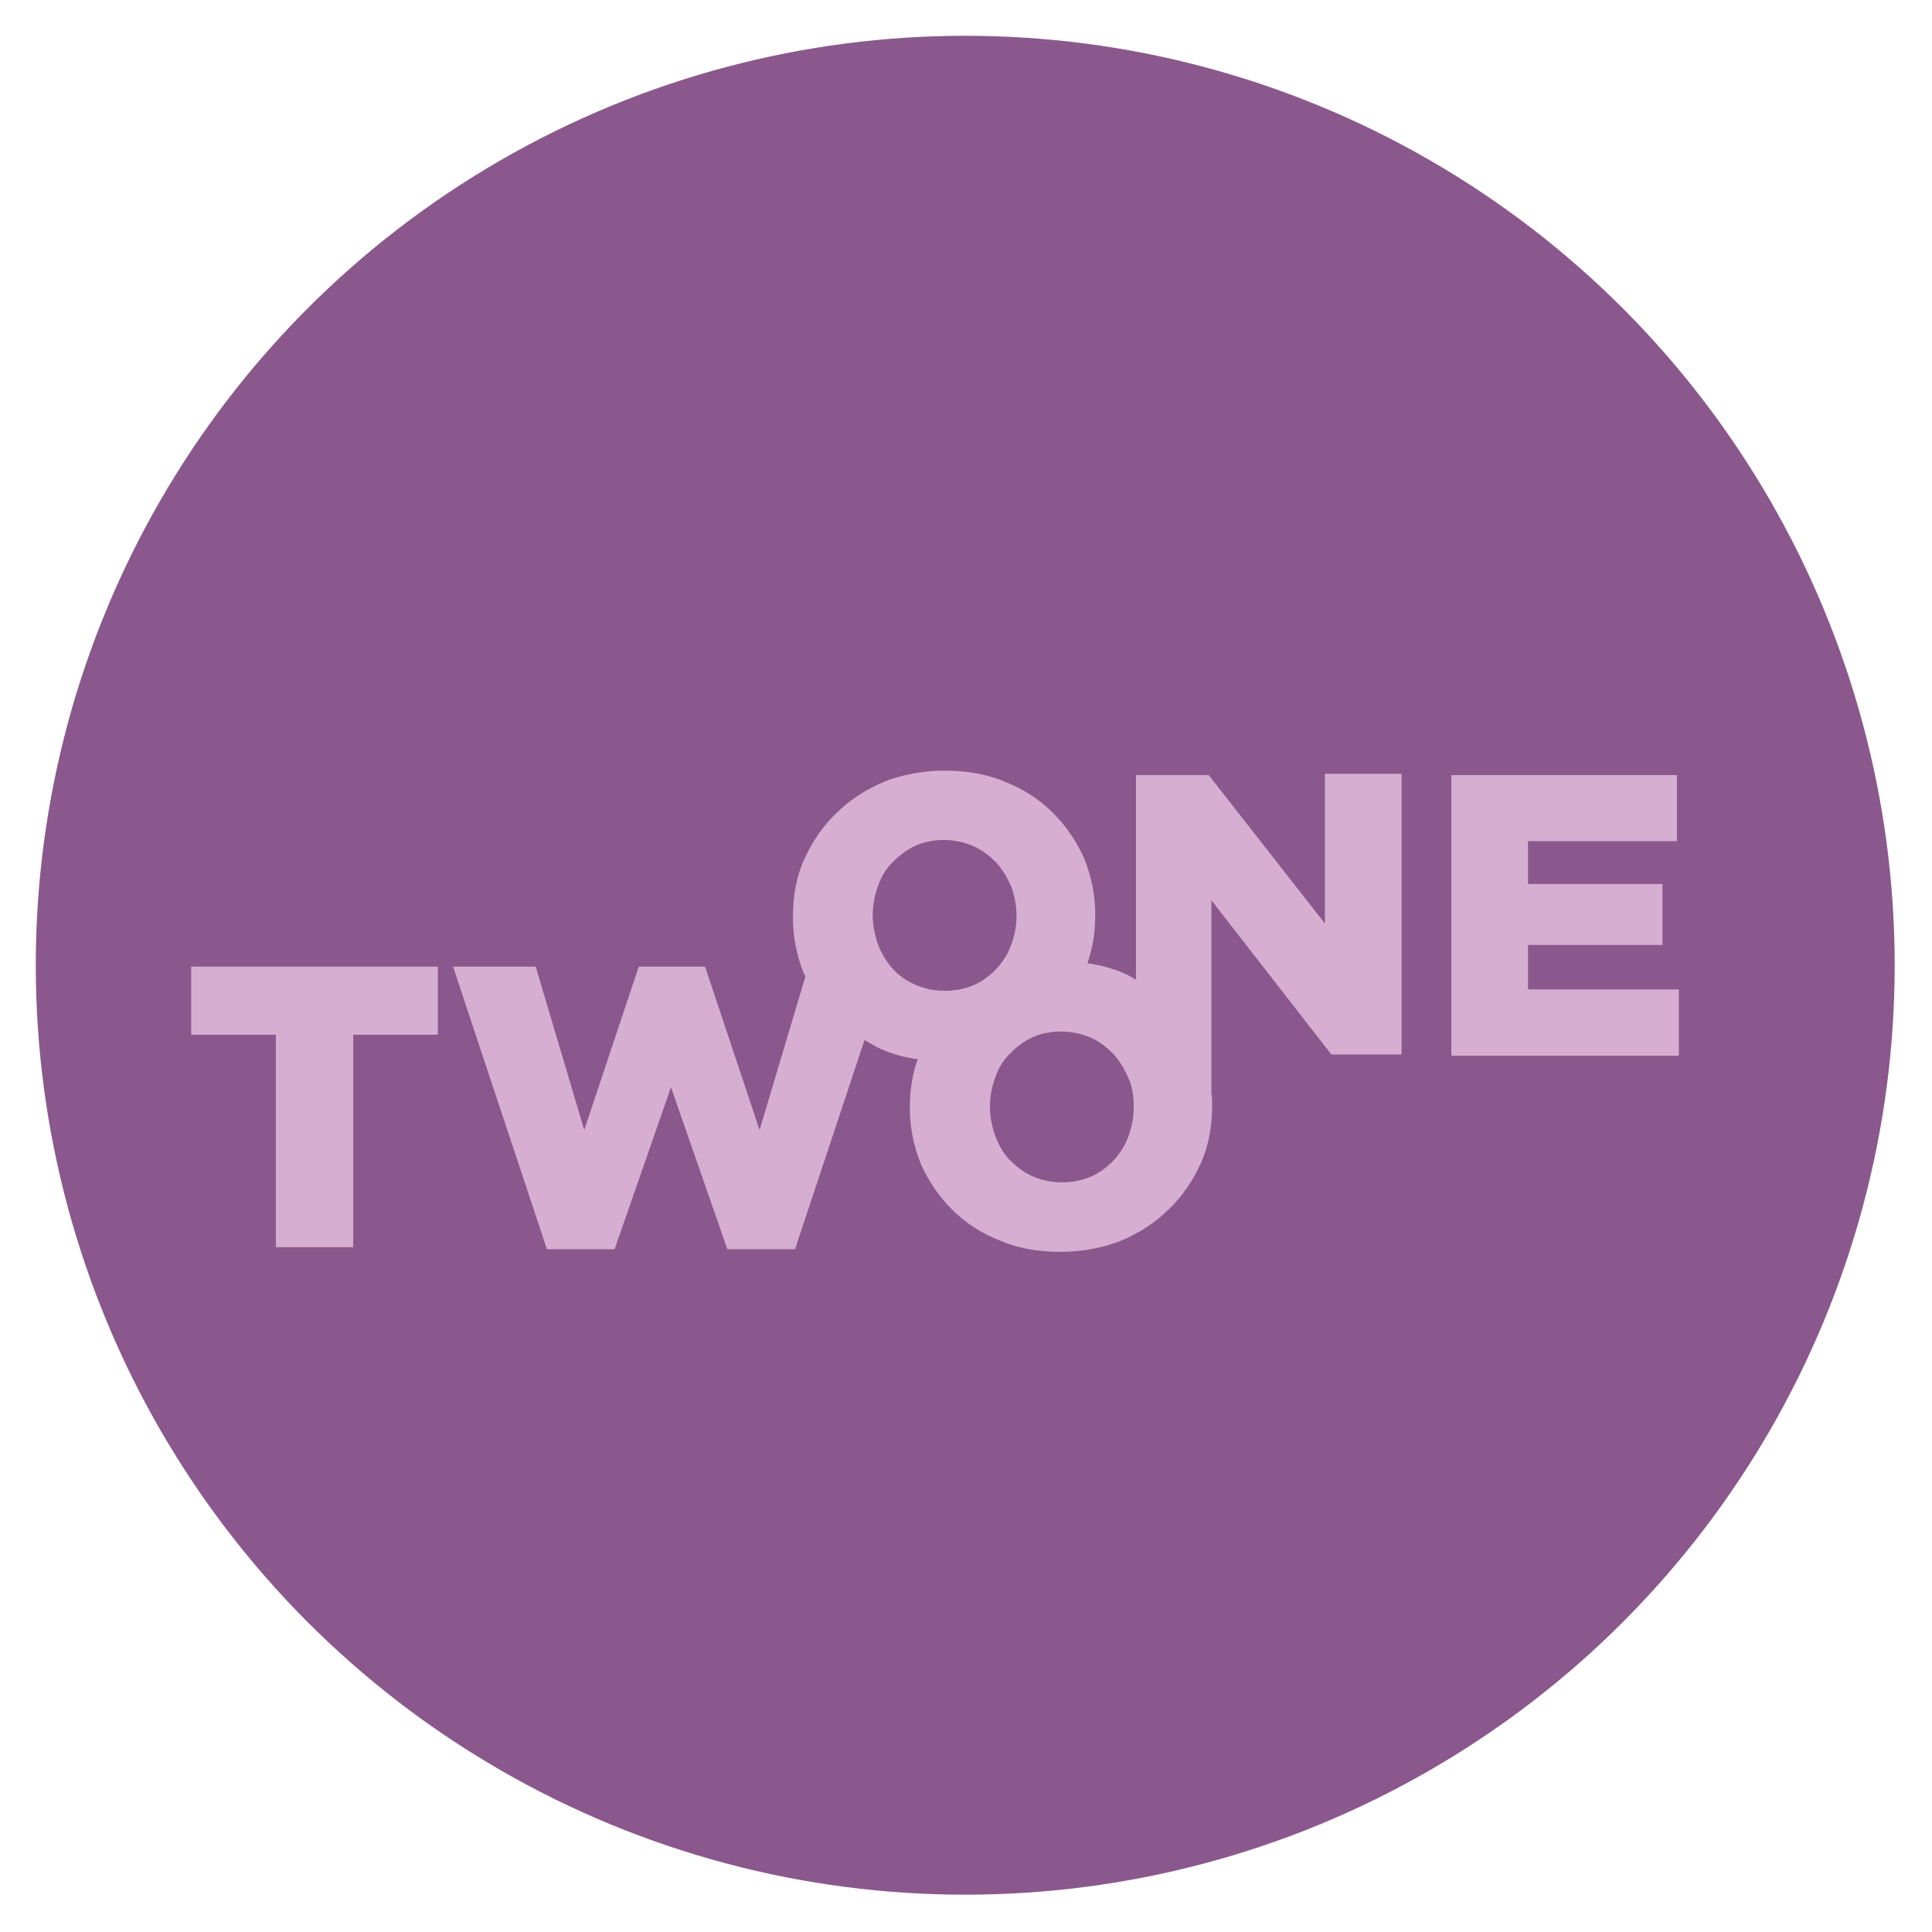
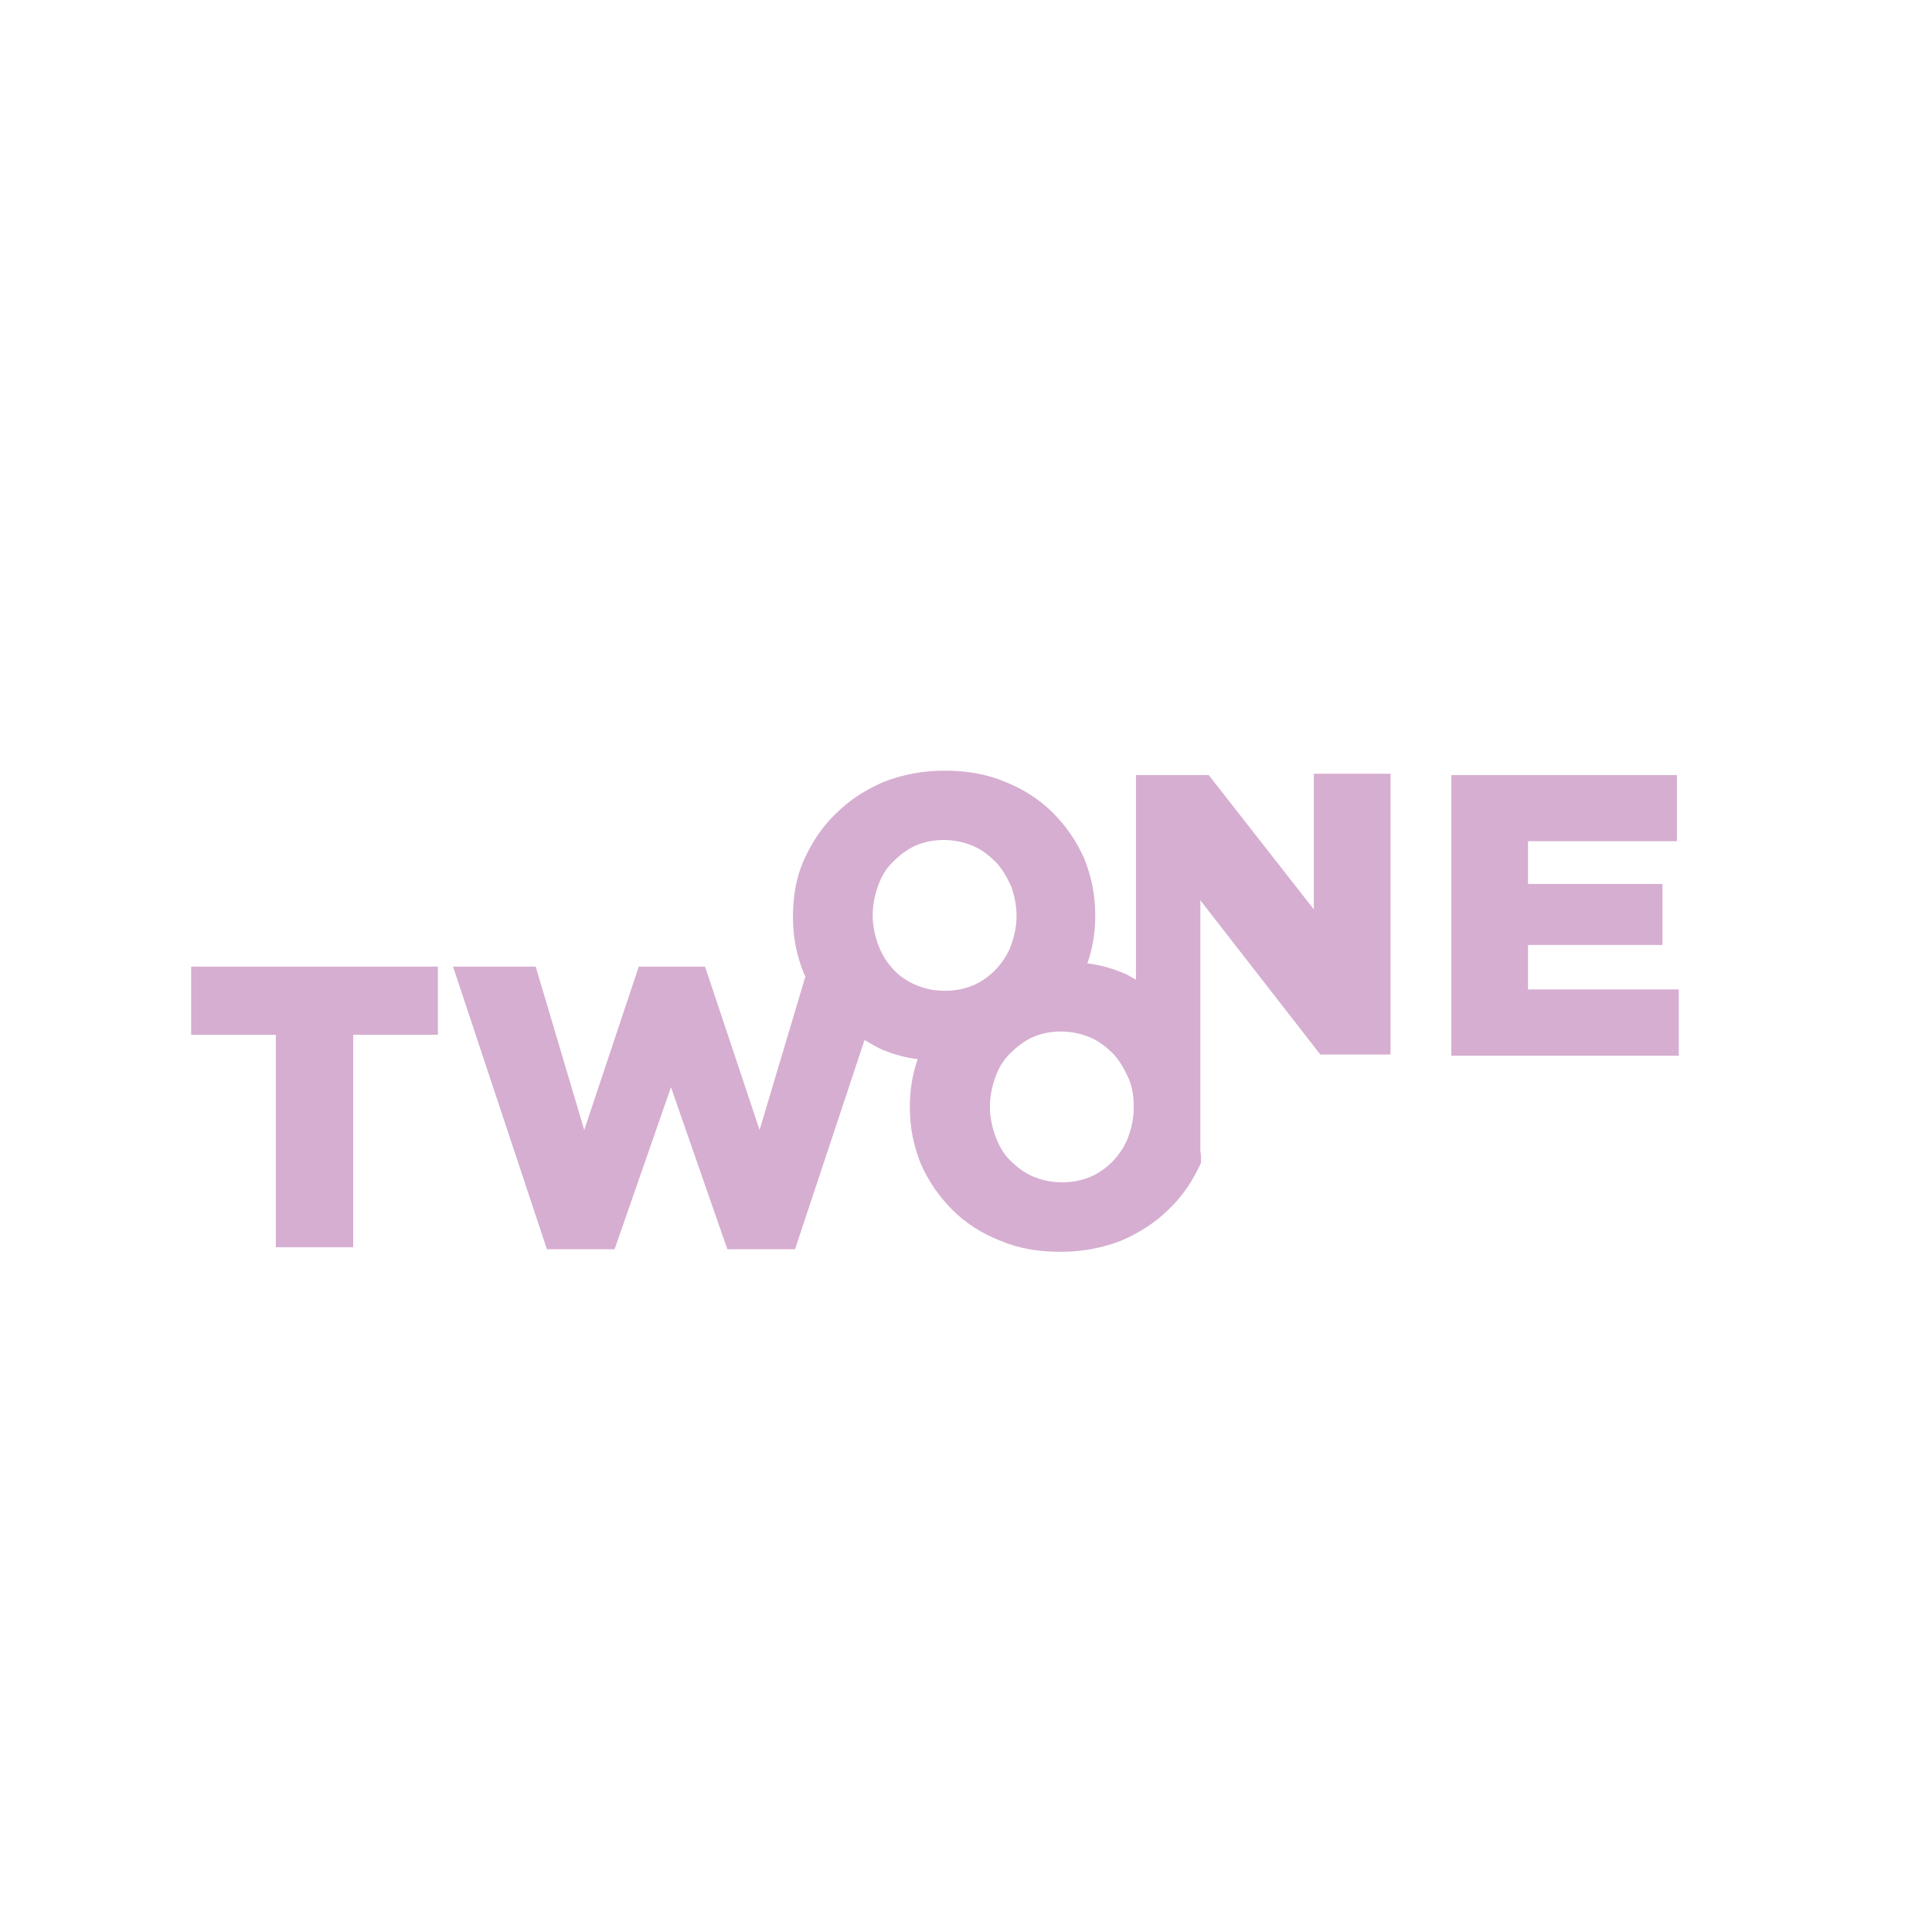
<svg xmlns="http://www.w3.org/2000/svg" version="1.1" id="Layer_1" x="0px" y="0px" viewBox="0 0 1133.9 1133.9" style="enable-background:new 0 0 1133.9 1133.9;" xml:space="preserve">
  <style type="text/css">
	.st0{fill:#8A588C;}
	.st1{fill:#D6AED1;}
</style>
  <g>
-     <circle class="st0" cx="566.5" cy="566.5" r="545.5" />
    <g>
      <g>
-         <path class="st1" d="M777.5,541.9l-68.1-87h-42.7V575c-2.7-1.5-5-3.1-8.1-4.2c-6.5-2.7-13.5-4.6-20.4-5.4     c3.1-8.9,4.6-18.1,4.6-28.1v-0.4c0-11.9-2.3-22.7-6.5-33.1c-4.6-10.4-10.8-19.2-18.5-26.9c-7.7-7.7-17.3-13.9-28.1-18.1     c-10.8-4.6-22.7-6.5-35.4-6.5c-12.7,0-24.6,2.3-35.4,6.5c-10.8,4.6-20.4,10.8-28.1,18.5c-8.1,7.7-14.2,16.9-18.9,27.3     s-6.5,21.6-6.5,33.5v0.4c0,11.9,2.3,22.7,6.5,33.1c0.4,0.8,0.8,1.2,0.8,1.5l-26.9,90.1l-32-95.9h-38.9l-32,95.9l-28.5-95.9h-48.5     l55.1,165.9h39.7l33.1-95.1l33.1,95.1h39.7l40.8-122.8c3.5,1.9,6.9,4.2,10.8,5.8c6.5,2.7,13.5,4.6,20.4,5.4     c-3.1,8.9-4.6,18.1-4.6,28.1v0.4c0,11.9,2.3,22.7,6.5,33.1c4.6,10.4,10.8,19.2,18.5,26.9s17.3,13.9,28.1,18.1     c10.8,4.6,22.7,6.5,35.4,6.5s24.6-2.3,35.4-6.5c10.8-4.6,20.4-10.8,28.1-18.5c8.1-7.7,14.2-16.9,18.9-27.3     c4.6-10.4,6.5-21.6,6.5-33.5v-0.4c0-2.3,0-4.2-0.4-6.5V528.4l70.4,90.5h41.2V454.1h-45V541.9z M523.8,568.4     c-3.8-4.2-6.5-8.9-8.5-14.2c-1.9-5.4-3.1-11.2-3.1-16.9v-0.4c0-5.8,1.2-11.5,3.1-16.9c1.9-5.4,4.6-10,8.5-13.9     c3.8-3.8,8.1-7.3,13.1-9.6c5-2.3,10.8-3.5,16.9-3.5s11.9,1.2,17.3,3.5c5.4,2.3,9.6,5.8,13.5,9.6c3.8,4.2,6.5,8.9,8.9,14.2     c1.9,5.4,3.1,11.2,3.1,16.9v0.4c0,6.2-1.2,11.5-3.1,16.9s-5,10-8.5,13.9c-3.5,3.8-8.1,7.3-13.1,9.6c-5.4,2.3-10.8,3.5-17.3,3.5     s-11.9-1.2-17.3-3.5S527.2,572.3,523.8,568.4z M665.4,650c0,6.2-1.2,11.5-3.1,16.9c-1.9,5.4-5,10-8.5,13.9     c-3.5,3.8-8.1,7.3-13.1,9.6c-5.4,2.3-10.8,3.5-17.3,3.5s-11.9-1.2-17.3-3.5c-5.4-2.3-9.6-5.8-13.5-9.6c-3.8-3.8-6.5-8.9-8.5-14.2     c-1.9-5.4-3.1-11.2-3.1-16.9v-0.4c0-5.8,1.2-11.5,3.1-16.9c1.9-5.4,4.6-10,8.5-13.9c3.8-3.8,8.1-7.3,13.1-9.6     c5-2.3,10.8-3.5,16.9-3.5s11.9,1.2,17.3,3.5c5.4,2.3,9.6,5.8,13.5,9.6c3.8,4.2,6.5,8.9,8.9,14.2s3.1,11.2,3.1,16.9V650z" />
+         <path class="st1" d="M777.5,541.9l-68.1-87h-42.7V575c-2.7-1.5-5-3.1-8.1-4.2c-6.5-2.7-13.5-4.6-20.4-5.4     c3.1-8.9,4.6-18.1,4.6-28.1v-0.4c0-11.9-2.3-22.7-6.5-33.1c-4.6-10.4-10.8-19.2-18.5-26.9c-7.7-7.7-17.3-13.9-28.1-18.1     c-10.8-4.6-22.7-6.5-35.4-6.5c-12.7,0-24.6,2.3-35.4,6.5c-10.8,4.6-20.4,10.8-28.1,18.5c-8.1,7.7-14.2,16.9-18.9,27.3     s-6.5,21.6-6.5,33.5v0.4c0,11.9,2.3,22.7,6.5,33.1c0.4,0.8,0.8,1.2,0.8,1.5l-26.9,90.1l-32-95.9h-38.9l-32,95.9l-28.5-95.9h-48.5     l55.1,165.9h39.7l33.1-95.1l33.1,95.1h39.7l40.8-122.8c3.5,1.9,6.9,4.2,10.8,5.8c6.5,2.7,13.5,4.6,20.4,5.4     c-3.1,8.9-4.6,18.1-4.6,28.1v0.4c0,11.9,2.3,22.7,6.5,33.1c4.6,10.4,10.8,19.2,18.5,26.9s17.3,13.9,28.1,18.1     c10.8,4.6,22.7,6.5,35.4,6.5s24.6-2.3,35.4-6.5c10.8-4.6,20.4-10.8,28.1-18.5c8.1-7.7,14.2-16.9,18.9-27.3     v-0.4c0-2.3,0-4.2-0.4-6.5V528.4l70.4,90.5h41.2V454.1h-45V541.9z M523.8,568.4     c-3.8-4.2-6.5-8.9-8.5-14.2c-1.9-5.4-3.1-11.2-3.1-16.9v-0.4c0-5.8,1.2-11.5,3.1-16.9c1.9-5.4,4.6-10,8.5-13.9     c3.8-3.8,8.1-7.3,13.1-9.6c5-2.3,10.8-3.5,16.9-3.5s11.9,1.2,17.3,3.5c5.4,2.3,9.6,5.8,13.5,9.6c3.8,4.2,6.5,8.9,8.9,14.2     c1.9,5.4,3.1,11.2,3.1,16.9v0.4c0,6.2-1.2,11.5-3.1,16.9s-5,10-8.5,13.9c-3.5,3.8-8.1,7.3-13.1,9.6c-5.4,2.3-10.8,3.5-17.3,3.5     s-11.9-1.2-17.3-3.5S527.2,572.3,523.8,568.4z M665.4,650c0,6.2-1.2,11.5-3.1,16.9c-1.9,5.4-5,10-8.5,13.9     c-3.5,3.8-8.1,7.3-13.1,9.6c-5.4,2.3-10.8,3.5-17.3,3.5s-11.9-1.2-17.3-3.5c-5.4-2.3-9.6-5.8-13.5-9.6c-3.8-3.8-6.5-8.9-8.5-14.2     c-1.9-5.4-3.1-11.2-3.1-16.9v-0.4c0-5.8,1.2-11.5,3.1-16.9c1.9-5.4,4.6-10,8.5-13.9c3.8-3.8,8.1-7.3,13.1-9.6     c5-2.3,10.8-3.5,16.9-3.5s11.9,1.2,17.3,3.5c5.4,2.3,9.6,5.8,13.5,9.6c3.8,4.2,6.5,8.9,8.9,14.2s3.1,11.2,3.1,16.9V650z" />
        <polygon class="st1" points="896.8,580.7 896.8,554.6 975.7,554.6 975.7,518.8 896.8,518.8 896.8,493.7 984.2,493.7 984.2,454.9      851.8,454.9 851.8,619.6 985.3,619.6 985.3,580.7    " />
        <polygon class="st1" points="112.2,607.3 161.9,607.3 161.9,732 207.3,732 207.3,607.3 257,607.3 257,567.3 112.2,567.3    " />
      </g>
    </g>
  </g>
</svg>